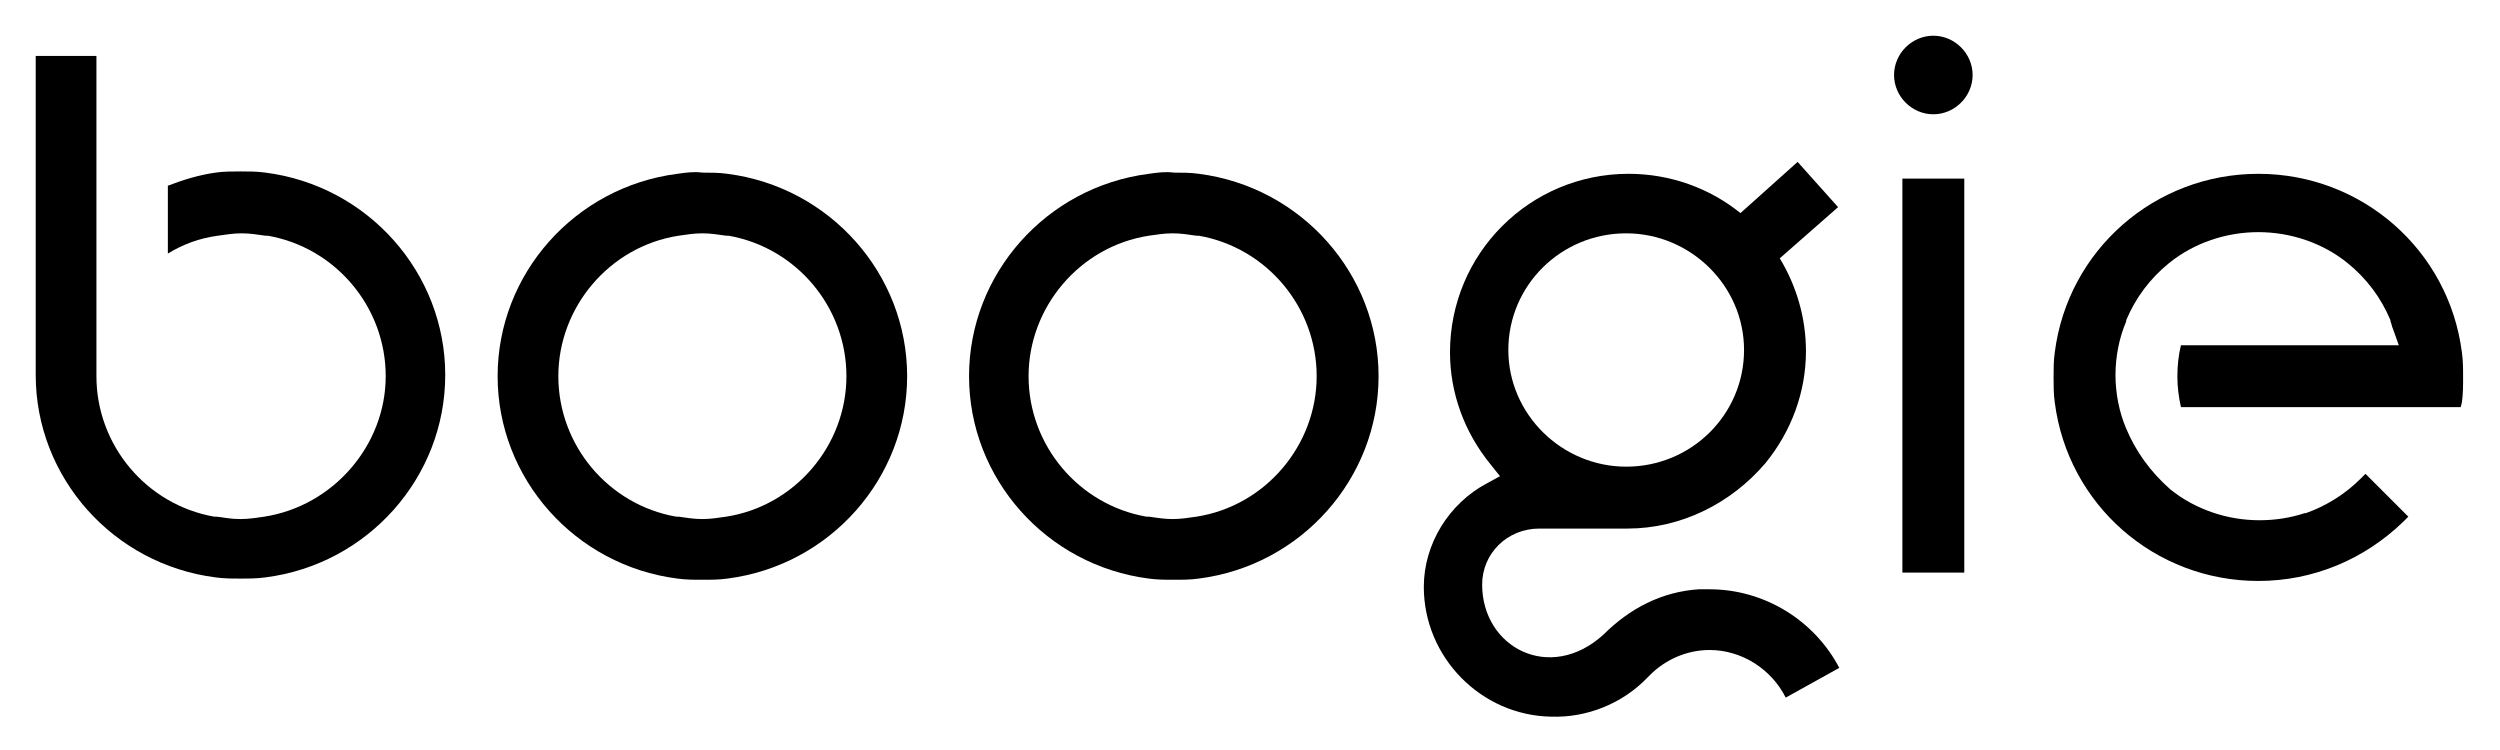
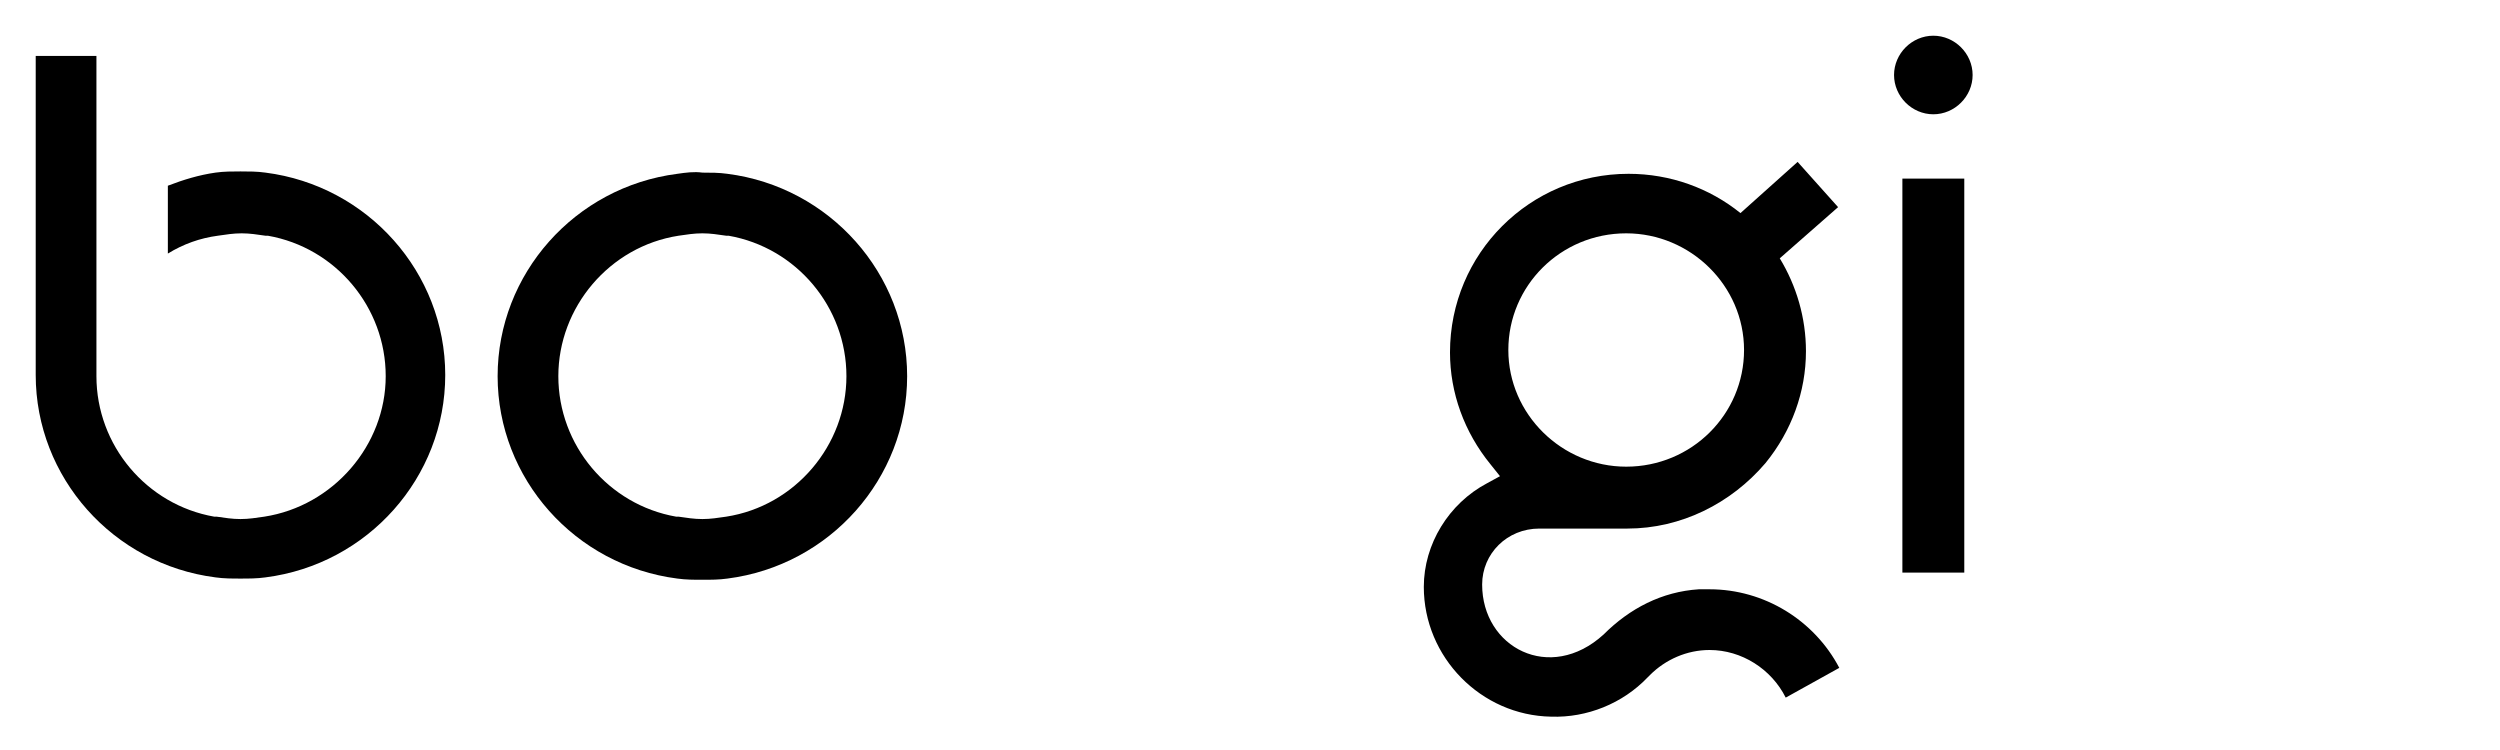
<svg xmlns="http://www.w3.org/2000/svg" x="0px" y="0px" viewBox="0 0 210 63" style="enable-background:new 0 0 210 63;" xml:space="preserve">
  <g>
    <path d="M124.5,49.1c0-2.6,2.1-4.7,4.8-4.7h7.4c4.5,0,8.7-2.1,11.6-5.5c2.2-2.7,3.4-6,3.4-9.4c0-2.8-0.8-5.5-2.2-7.8l4.9-4.3  l-3.4-3.8l-4.8,4.3c-2.6-2.1-5.9-3.3-9.4-3.3c-8.3,0-15,6.7-15,15c0,3.4,1.2,6.7,3.4,9.4l0.8,1l-1.1,0.6c-3.2,1.7-5.3,5.1-5.3,8.7  c0,5.9,4.8,10.8,10.7,10.9c3,0.1,6-1.1,8.1-3.3l0.2-0.2c1.3-1.3,3.1-2.1,5-2.1c2.7,0,5.2,1.6,6.4,4l4.5-2.5  c-2.1-4-6.3-6.6-10.9-6.6c-0.3,0-0.6,0-0.9,0c-3.1,0.2-5.8,1.6-8,3.8C130.2,57.4,124.5,54.4,124.5,49.1L124.5,49.1z M146.5,29.4  c0,5.4-4.4,9.8-9.9,9.8c-5.4,0-9.9-4.4-9.9-9.8s4.4-9.8,9.9-9.8C142,19.6,146.5,24,146.5,29.4z" />
-     <path d="M178.6,36c-0.6-1.4-0.9-3-0.9-4.5c0-1.5,0.3-3.1,0.9-4.5c0,0,0-0.1,0-0.1c0.8-1.9,2-3.5,3.6-4.8c2.1-1.7,4.8-2.6,7.5-2.6  s5.4,0.9,7.5,2.6c1.6,1.3,2.8,2.9,3.6,4.8c0,0,0,0.1,0,0.1c0.1,0.2,0.1,0.4,0.2,0.6l0.5,1.4h-18.3c-0.2,0.8-0.3,1.7-0.3,2.6  c0,0.9,0.1,1.7,0.3,2.6h23.5l0.1-0.4c0.1-0.7,0.1-1.4,0.1-2.1c0-0.7,0-1.4-0.1-2.1c-1.1-8.6-8.4-15-17.1-15c-8.7,0-16,6.4-17.1,15  c-0.1,0.7-0.1,1.4-0.1,2.1c0,0.7,0,1.4,0.1,2.1c1.1,8.6,8.4,15,17.1,15c4.6,0,8.9-1.8,12.2-5l0.4-0.4l-3.6-3.6l-0.4,0.4  c-1.3,1.3-2.9,2.3-4.6,2.9c0,0-0.1,0-0.1,0c-1.2,0.4-2.5,0.6-3.8,0.6c-2.7,0-5.4-0.9-7.5-2.6C180.6,39.6,179.4,37.9,178.6,36  C178.6,36,178.6,36,178.6,36L178.6,36z" />
    <path d="M14.1,15.6v5.7c1.3-0.8,2.7-1.3,4.2-1.5c0.7-0.1,1.3-0.2,2-0.2c0.7,0,1.3,0.1,2,0.2l0.2,0c5.7,1,9.9,6,9.9,11.8  S28,42.5,22.2,43.4c-0.7,0.1-1.3,0.2-2,0.2c-0.7,0-1.3-0.1-2-0.2l-0.2,0c-5.7-1-9.9-6-9.9-11.8V4.7H3v26.8c0,8.6,6.5,15.9,15.1,17  c0.7,0.1,1.4,0.1,2.1,0.1s1.4,0,2.1-0.1c8.6-1.1,15.1-8.4,15.1-17s-6.5-15.9-15.1-17c-0.7-0.1-1.4-0.1-2.1-0.1s-1.4,0-2.1,0.1  C16.7,14.7,15.4,15.1,14.1,15.6z" />
    <path d="M159.8,15v33.1h5.2V15H159.8z M162.4,3c-1.8,0-3.3,1.5-3.3,3.3c0,1.8,1.5,3.3,3.3,3.3c1.8,0,3.3-1.5,3.3-3.3  C165.7,4.5,164.2,3,162.4,3z" />
    <path d="M56.9,14.6c-8.6,1.1-15.1,8.4-15.1,17c0,8.6,6.5,15.9,15.1,17c0.7,0.1,1.4,0.1,2.1,0.1c0.7,0,1.4,0,2.1-0.1  c8.6-1.1,15.1-8.4,15.1-17c0-8.6-6.5-15.9-15.1-17c-0.7-0.1-1.4-0.1-2.1-0.1C58.3,14.4,57.6,14.5,56.9,14.6L56.9,14.6z M61.2,19.8  c5.7,1,9.9,6,9.9,11.8S66.8,42.5,61,43.4c-0.7,0.1-1.3,0.2-2,0.2s-1.3-0.1-2-0.2l-0.2,0c-5.7-1-9.9-6-9.9-11.8s4.3-10.9,10.1-11.8  c0.7-0.1,1.3-0.2,2-0.2c0.7,0,1.3,0.1,2,0.2L61.2,19.8z" />
-     <path d="M96.5,14.6c-8.6,1.1-15.1,8.4-15.1,17c0,8.6,6.5,15.9,15.1,17c0.7,0.1,1.4,0.1,2.1,0.1c0.7,0,1.4,0,2.1-0.1  c8.6-1.1,15.1-8.4,15.1-17c0-8.6-6.5-15.9-15.1-17c-0.7-0.1-1.4-0.1-2.1-0.1C97.9,14.4,97.2,14.5,96.5,14.6L96.5,14.6z M100.7,19.8  c5.7,1,9.9,6,9.9,11.8s-4.3,10.9-10.1,11.8c-0.7,0.1-1.3,0.2-2,0.2c-0.7,0-1.3-0.1-2-0.2l-0.2,0c-5.7-1-9.9-6-9.9-11.8  s4.3-10.9,10.1-11.8c0.7-0.1,1.3-0.2,2-0.2c0.7,0,1.3,0.1,2,0.2L100.7,19.8z" />
  </g>
</svg>